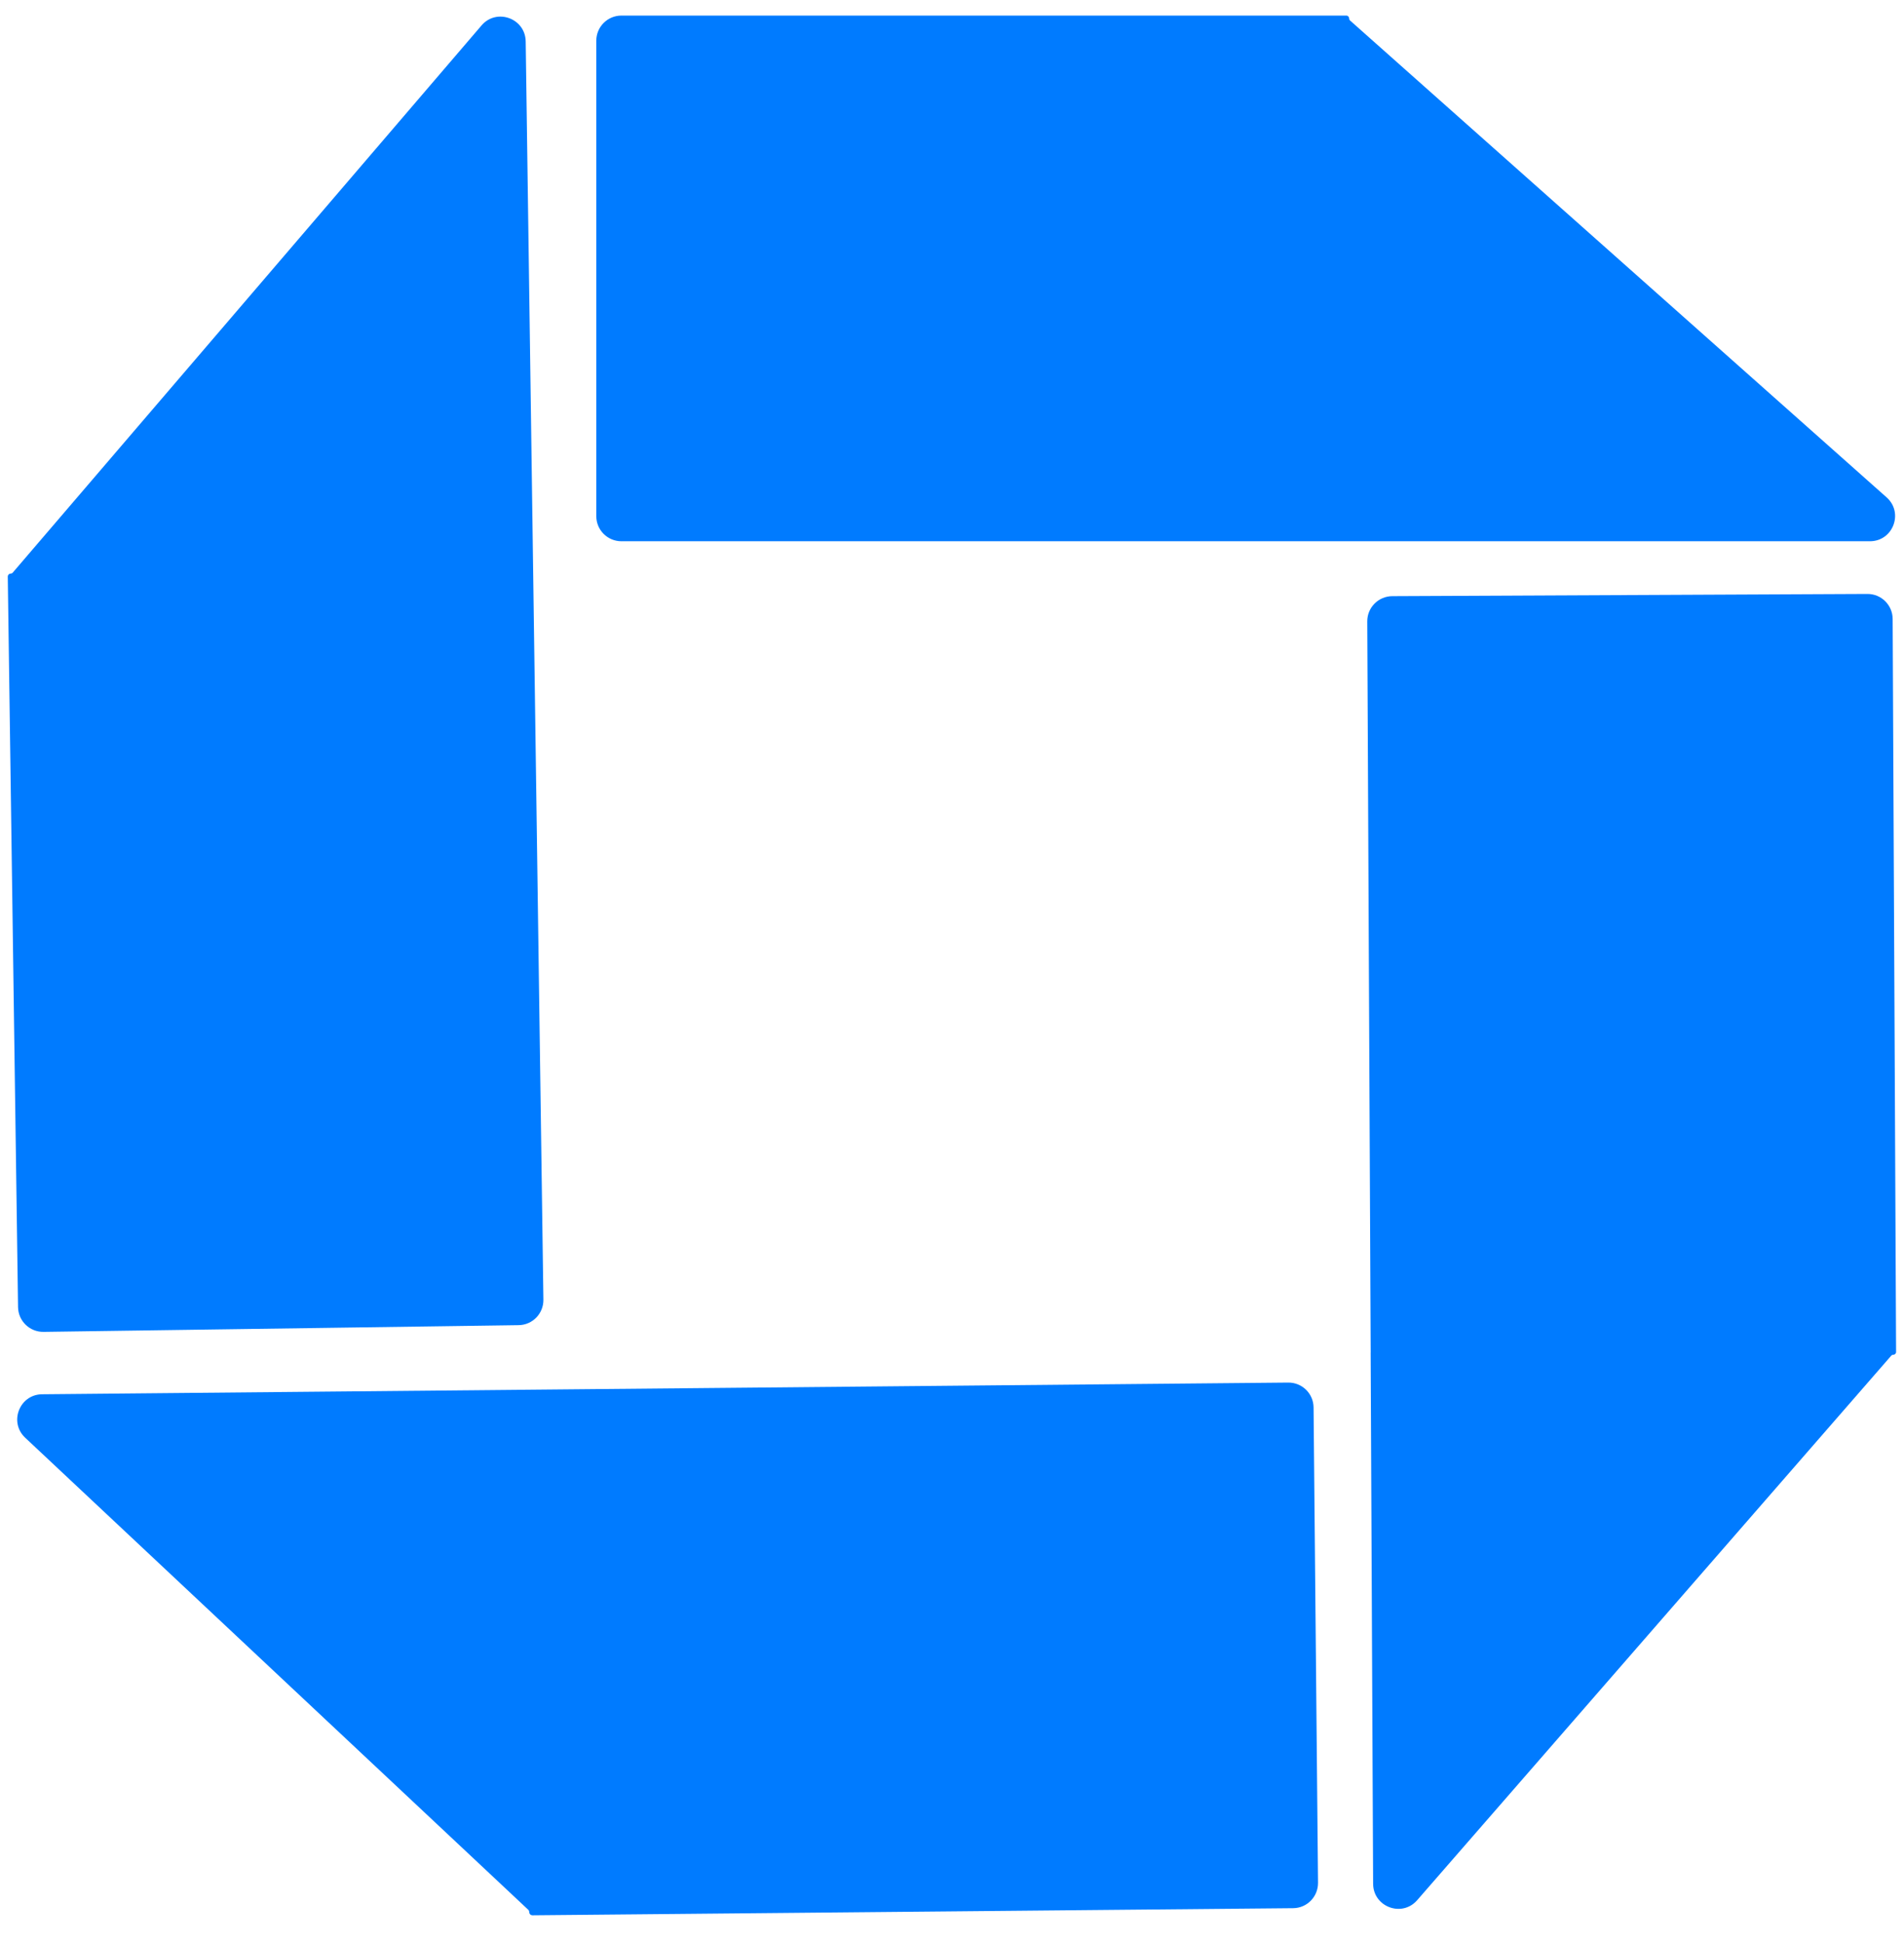
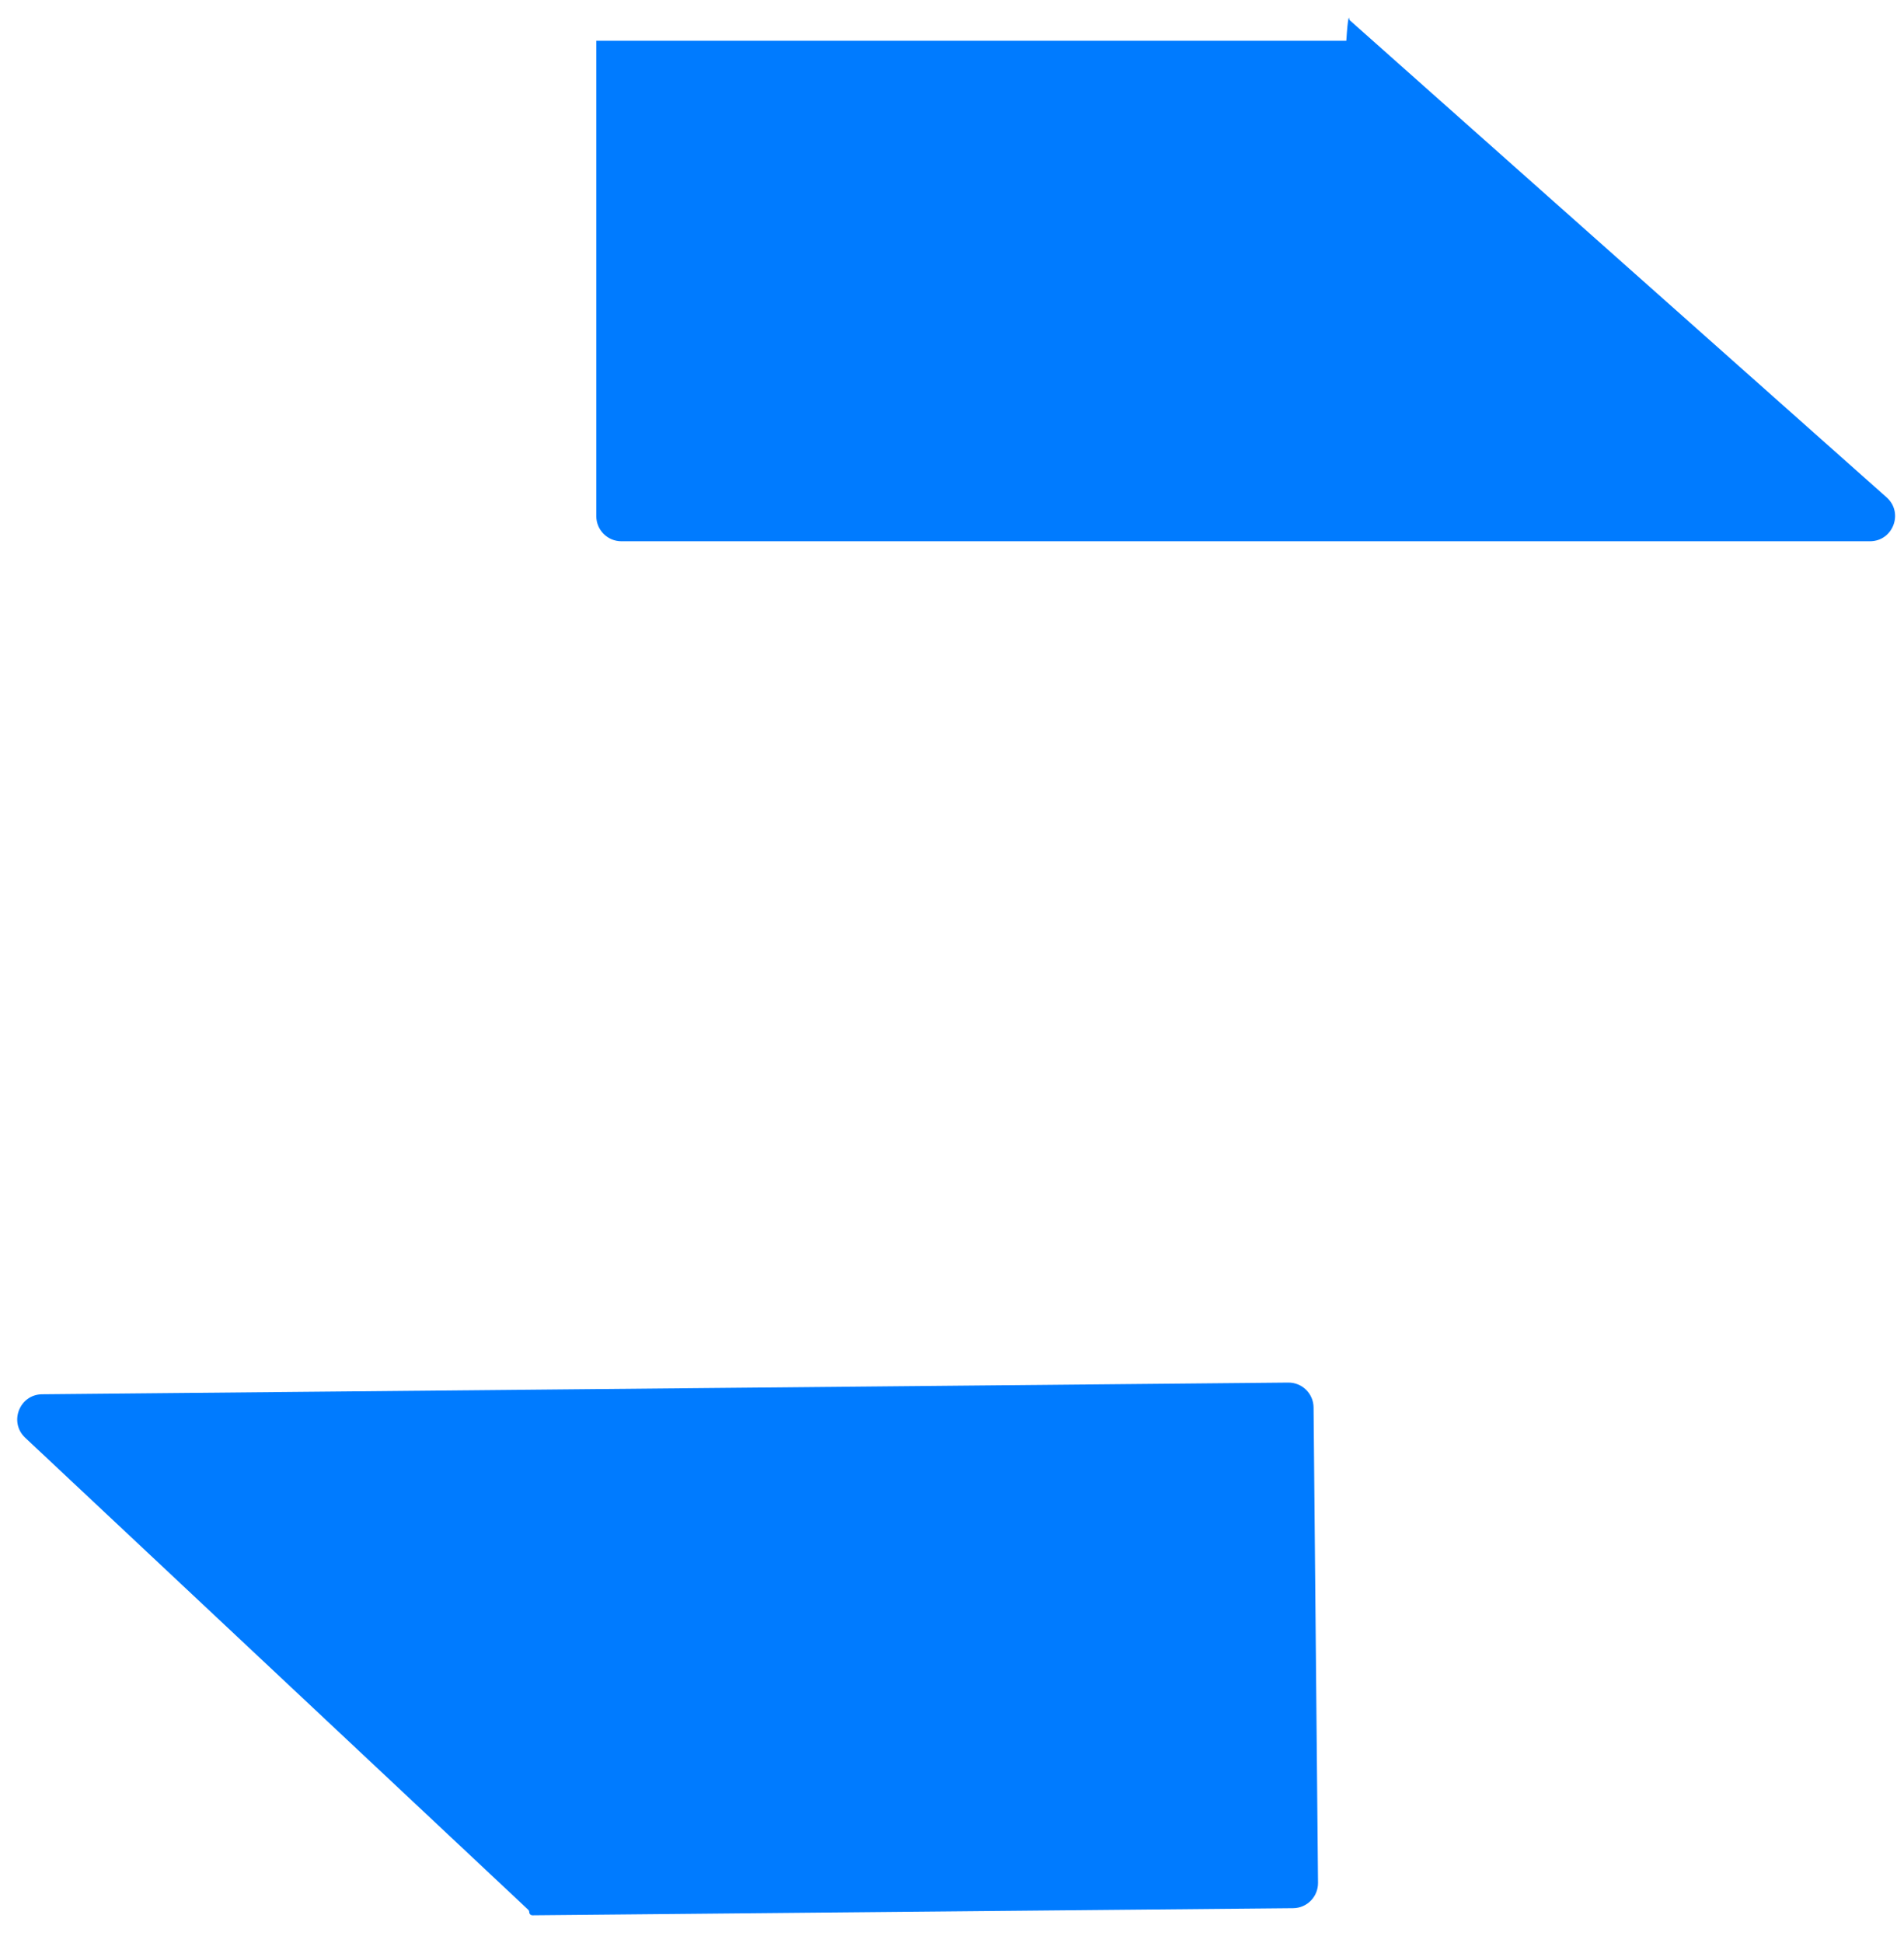
<svg xmlns="http://www.w3.org/2000/svg" version="1.1" width="50" height="51">
  <svg width="50" height="51" viewBox="0 0 50 51" fill="none">
-     <path d="M35.429 0.484C35.429 0.505 35.439 0.526 35.455 0.54L49.543 13.055C49.997 13.457 49.712 14.207 49.105 14.207H16.319C15.954 14.207 15.659 13.912 15.659 13.548V1.069C15.659 0.704 15.954 0.409 16.319 0.409H35.355C35.396 0.409 35.429 0.443 35.429 0.484V0.484Z" fill="#007BFF" />
-     <path d="M49.718 35.56C49.697 35.56 49.677 35.57 49.663 35.586L37.216 49.876C36.817 50.335 36.062 50.054 36.059 49.446L35.994 35.502C35.994 35.502 35.994 35.502 35.995 35.502V35.502C35.995 35.502 35.995 35.502 35.995 35.501L35.905 16.311C35.903 15.947 36.197 15.65 36.562 15.648L49.039 15.59C49.404 15.588 49.7 15.882 49.702 16.246L49.792 35.486C49.792 35.527 49.759 35.56 49.718 35.56V35.56Z" fill="#007BFF" />
+     <path d="M35.429 0.484C35.429 0.505 35.439 0.526 35.455 0.54L49.543 13.055C49.997 13.457 49.712 14.207 49.105 14.207H16.319C15.954 14.207 15.659 13.912 15.659 13.548V1.069H35.355C35.396 0.409 35.429 0.443 35.429 0.484V0.484Z" fill="#007BFF" />
    <path d="M13.898 50.188C13.897 50.164 13.888 50.142 13.87 50.126L0.661 37.737C0.228 37.33 0.512 36.602 1.106 36.597L33.829 36.29C34.194 36.286 34.492 36.579 34.495 36.943L34.612 49.42C34.615 49.785 34.323 50.083 33.959 50.086L13.985 50.273C13.937 50.274 13.898 50.236 13.898 50.188V50.188Z" fill="#007BFF" />
-     <path d="M0.278 15.057C0.299 15.056 0.32 15.047 0.334 15.031L12.645 0.668C13.04 0.206 13.796 0.48 13.805 1.088L14.27 34.114C14.275 34.479 13.984 34.778 13.62 34.783L1.143 34.959C0.779 34.964 0.479 34.673 0.474 34.309L0.204 15.133C0.204 15.091 0.237 15.057 0.278 15.057V15.057Z" fill="#007BFF" />
  </svg>
  <style>@media (prefers-color-scheme: light) { :root { filter: none; } }
@media (prefers-color-scheme: dark) { :root { filter: none; } }
</style>
</svg>